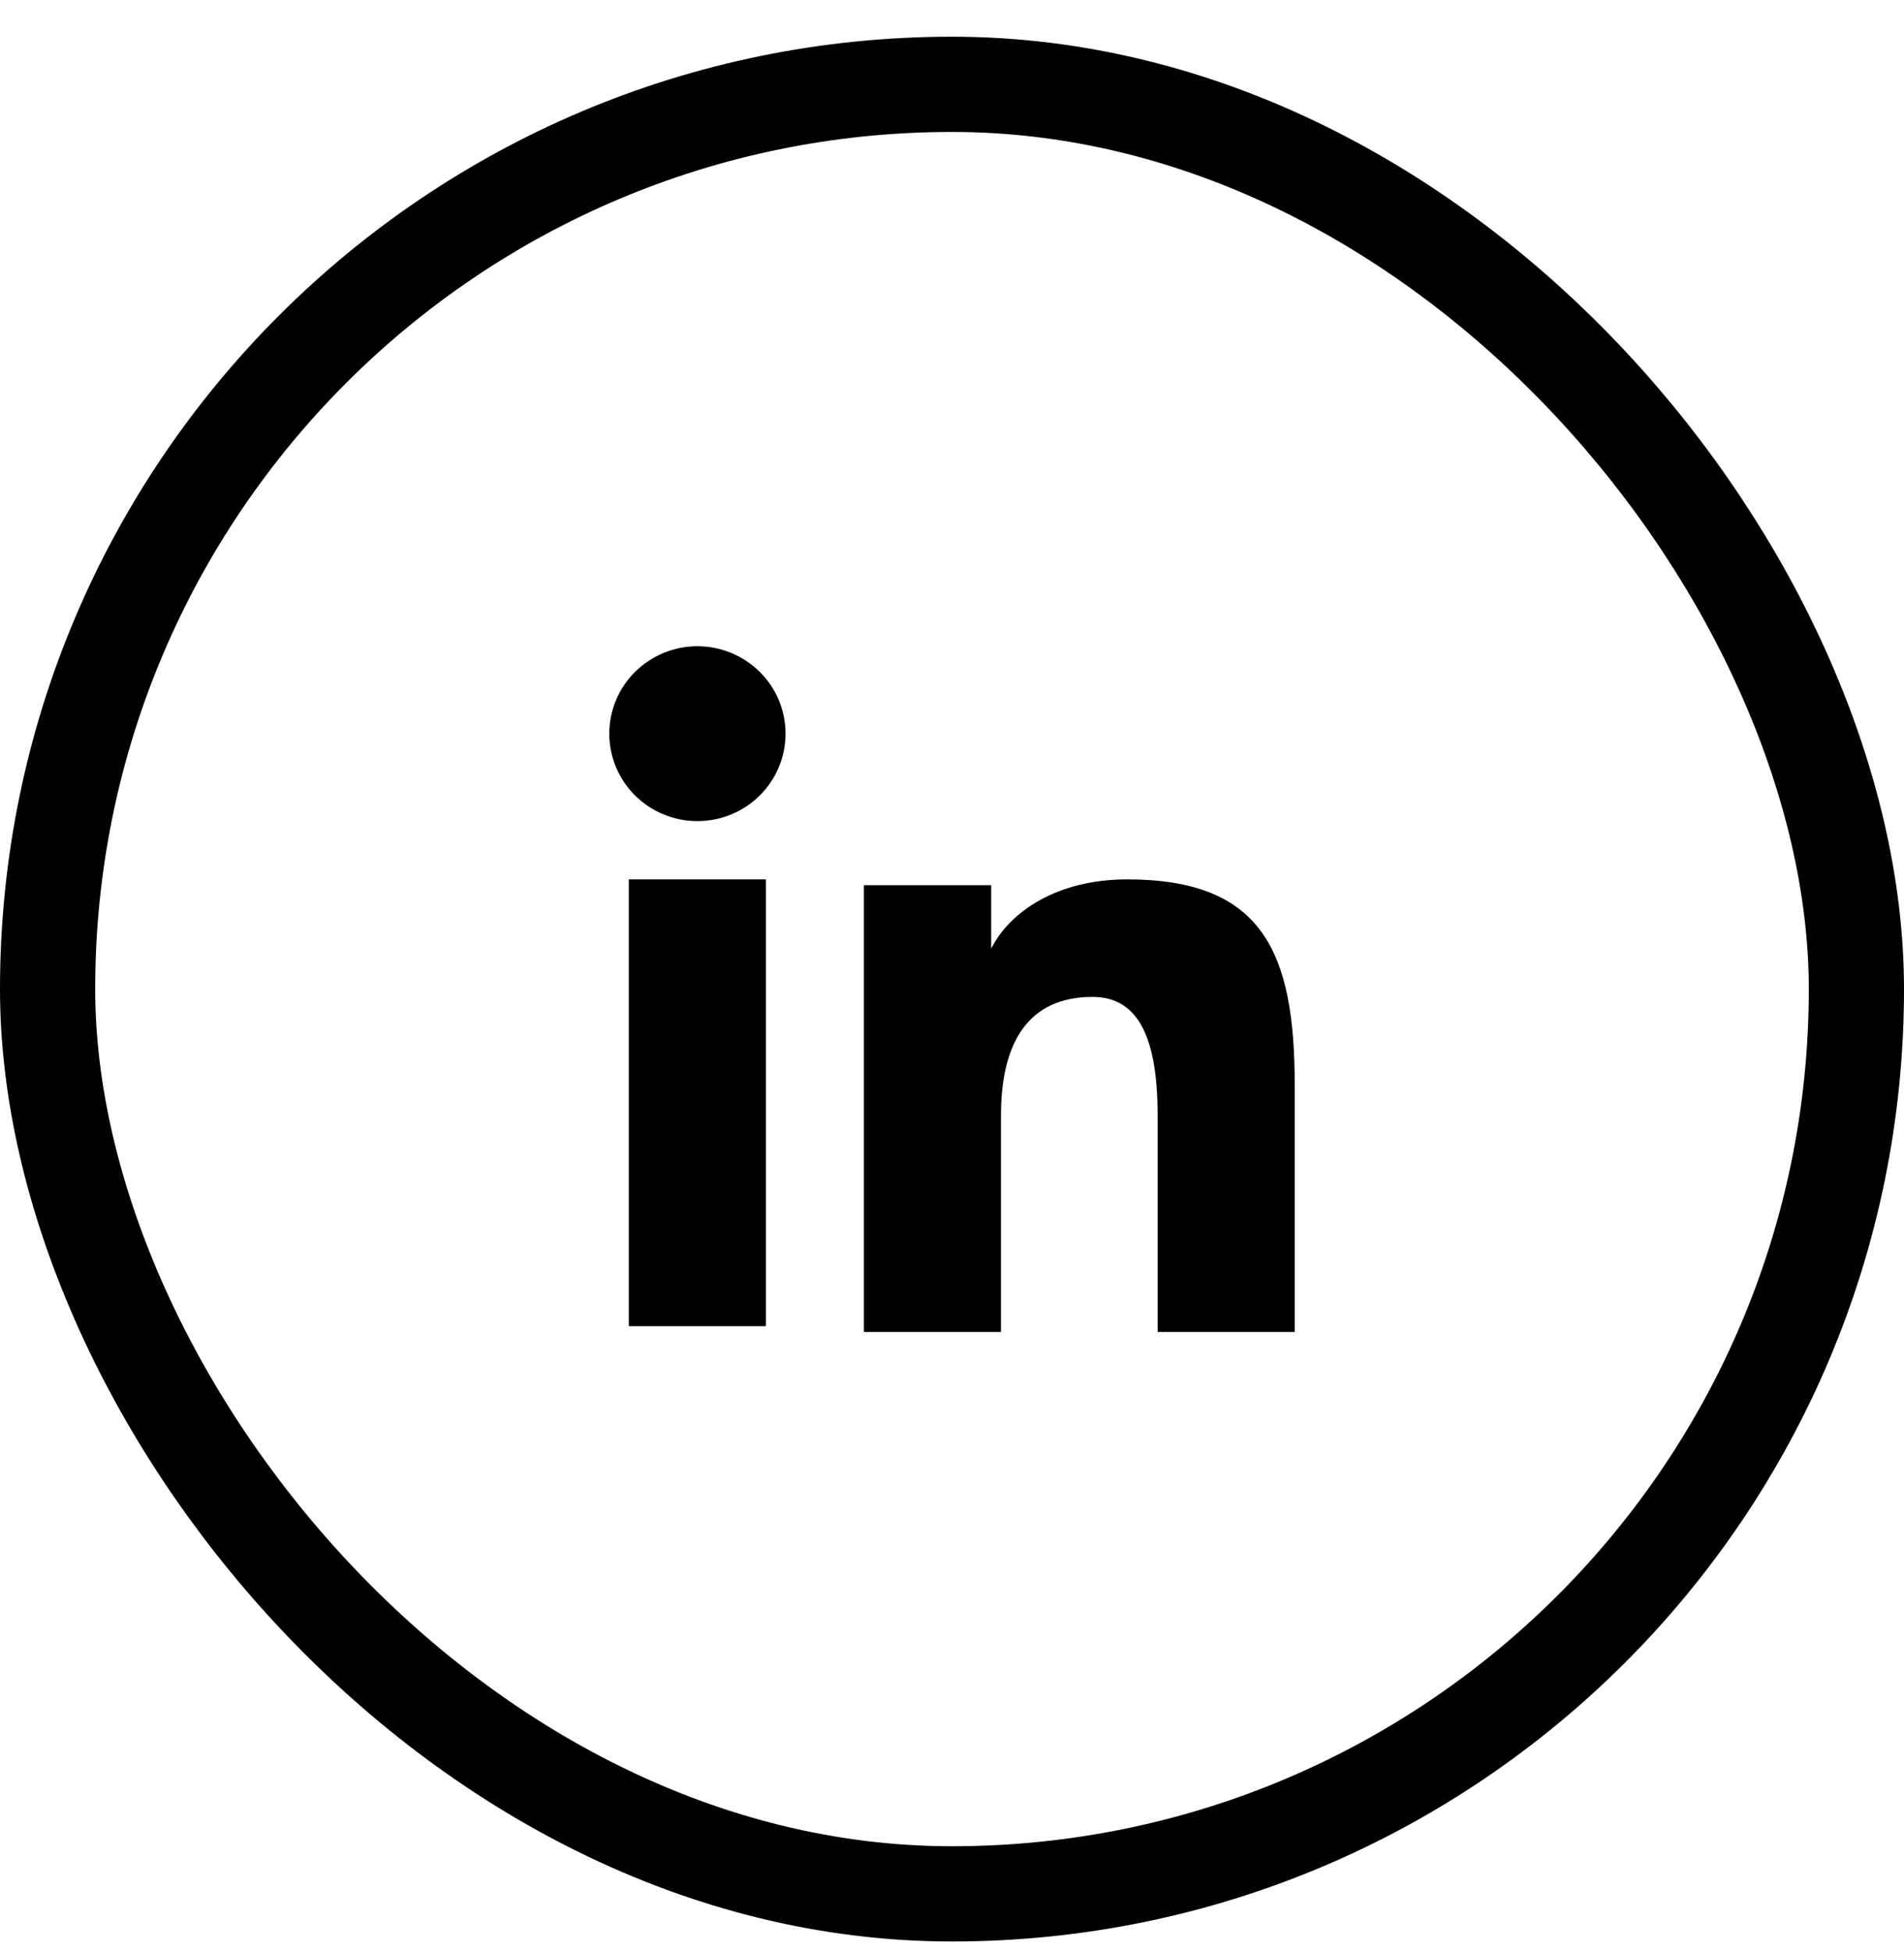
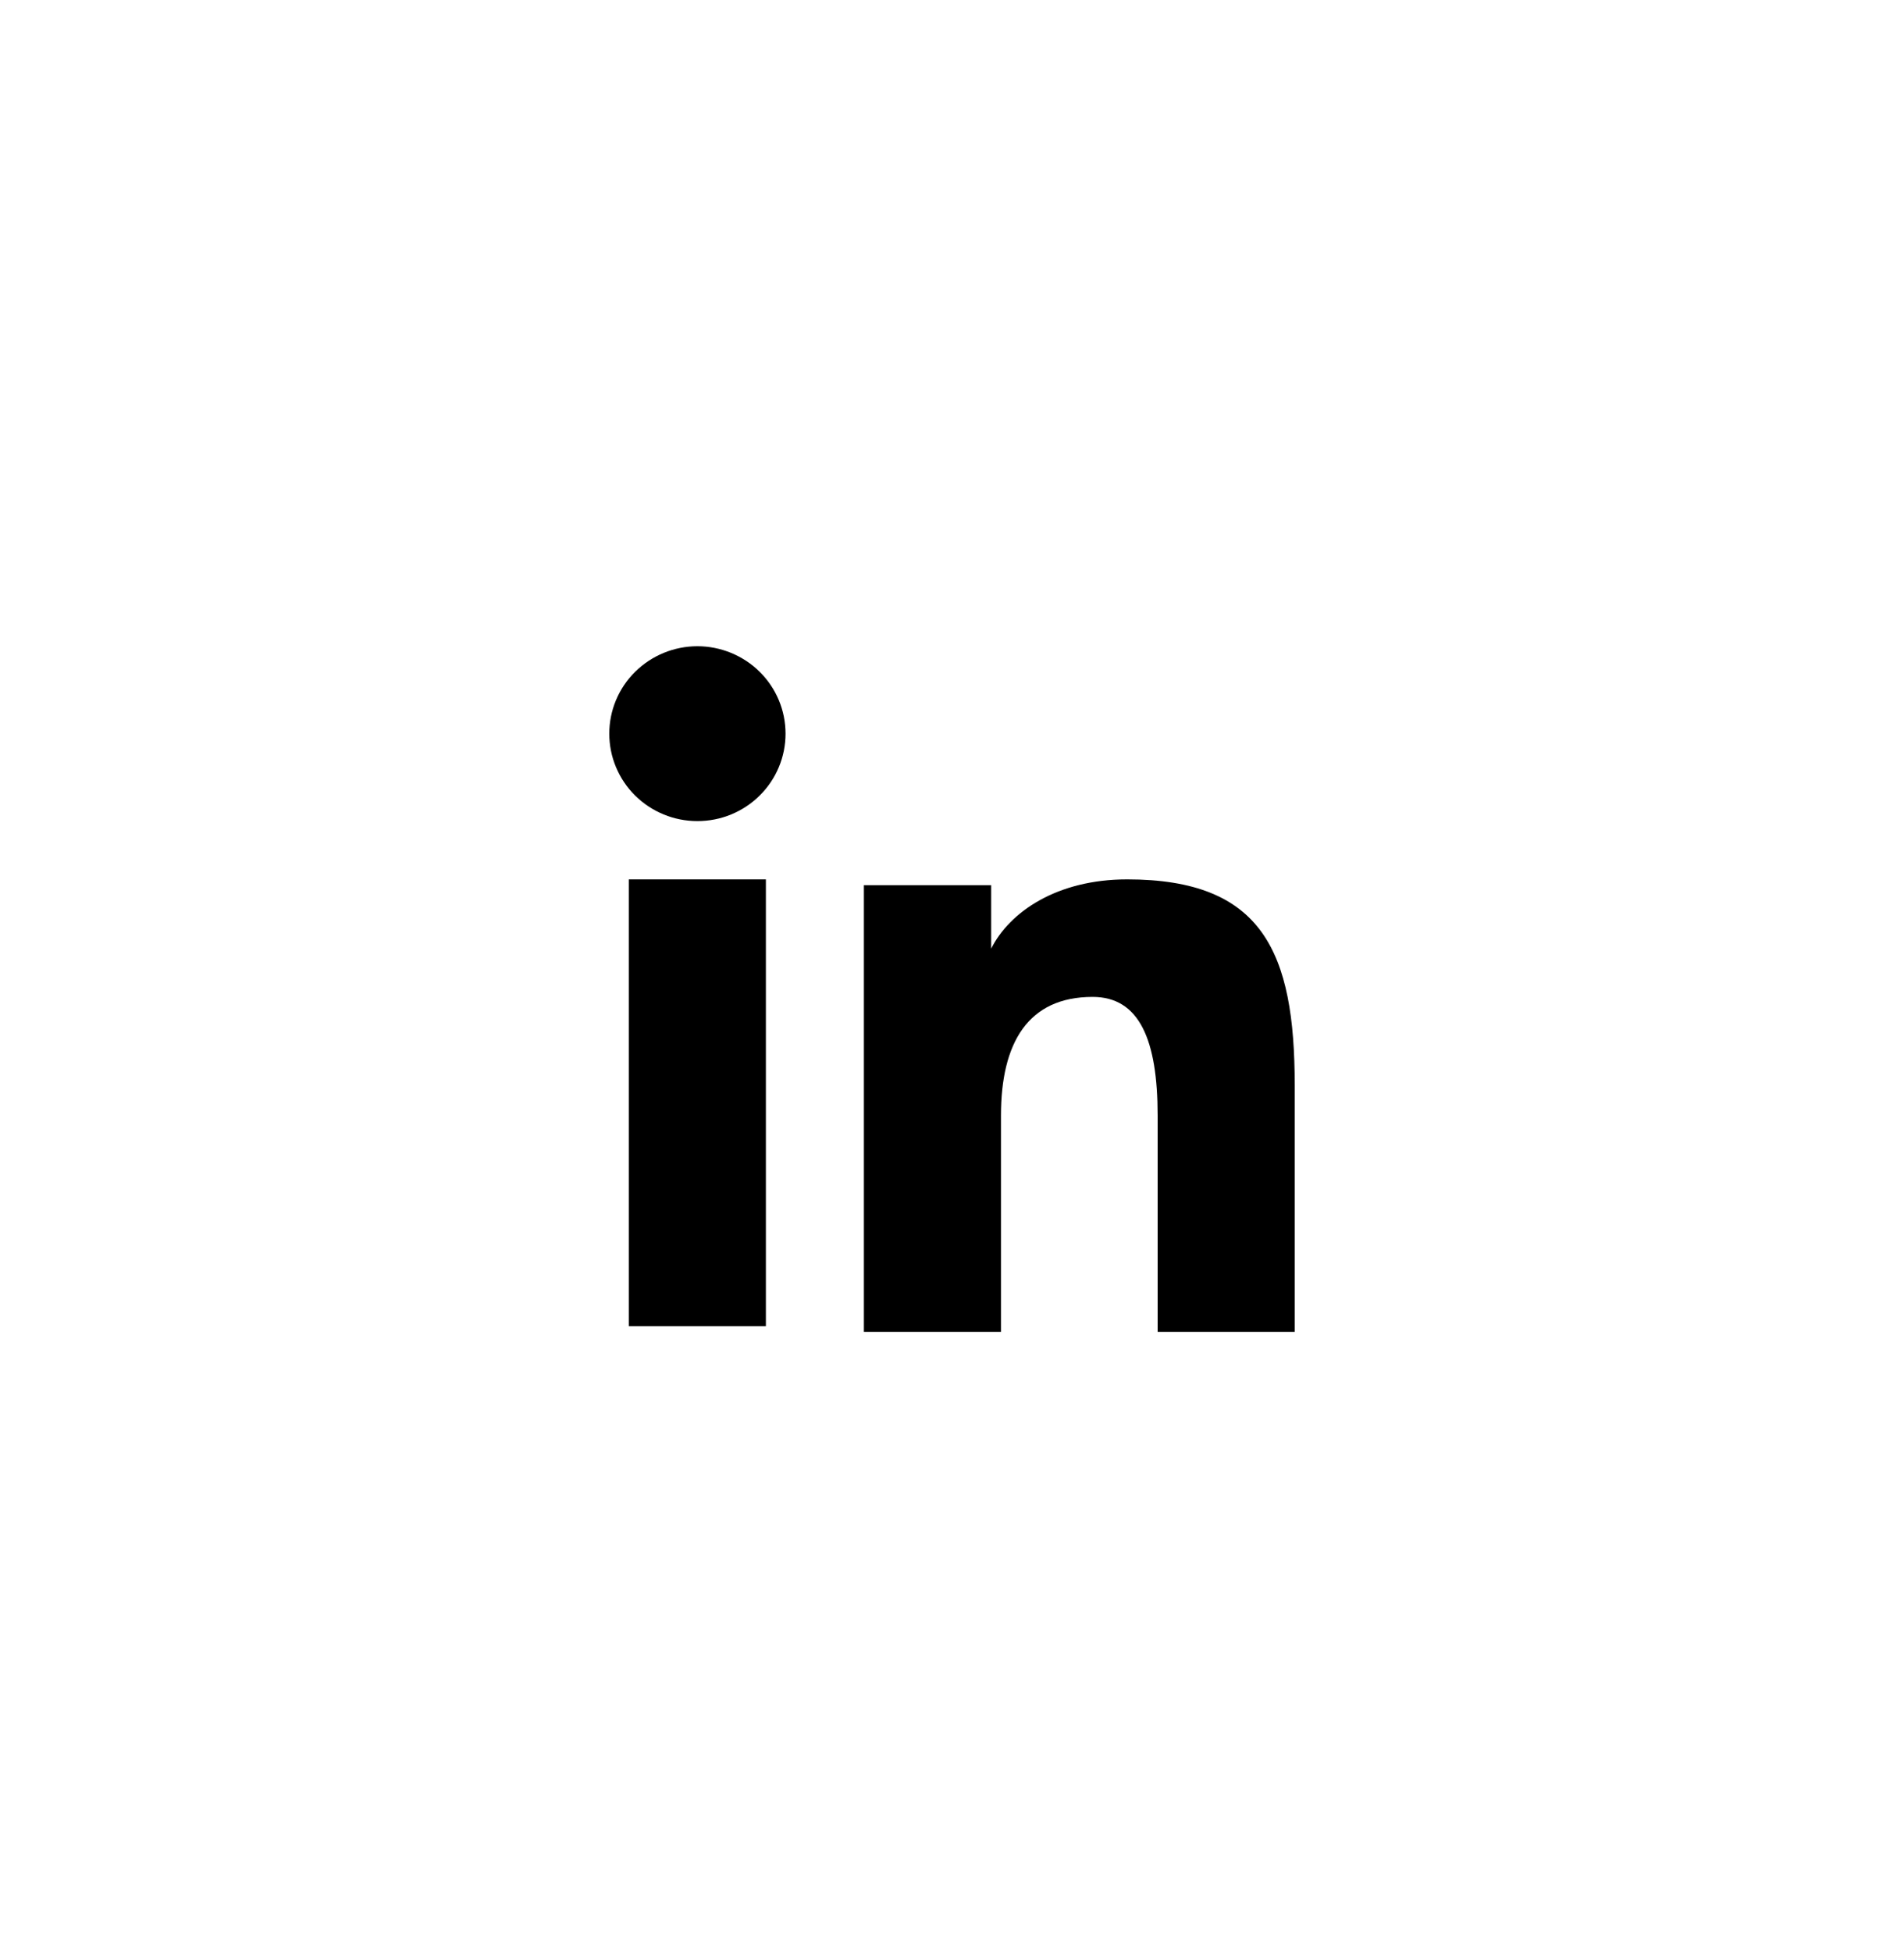
<svg xmlns="http://www.w3.org/2000/svg" width="40" height="41" viewBox="0 0 40 41" fill="none">
-   <rect x="1" y="1.771" width="38" height="38" rx="19" stroke="black" stroke-width="2" />
-   <path fill-rule="evenodd" clip-rule="evenodd" d="M18.149 18.589H20.823V19.921C21.208 19.155 22.196 18.467 23.68 18.467C26.525 18.467 27.2 19.991 27.2 22.789V27.971H24.32V23.427C24.32 21.833 23.935 20.935 22.954 20.935C21.594 20.935 21.029 21.903 21.029 23.426V27.971H18.149V18.589ZM13.21 27.849H16.09V18.467H13.21V27.849ZM16.503 15.407C16.503 15.649 16.455 15.888 16.362 16.11C16.269 16.333 16.133 16.535 15.961 16.705C15.613 17.051 15.141 17.244 14.65 17.243C14.16 17.243 13.69 17.05 13.341 16.705C13.17 16.535 13.034 16.333 12.941 16.11C12.848 15.888 12.8 15.649 12.8 15.407C12.8 14.92 12.994 14.453 13.342 14.109C13.691 13.764 14.161 13.571 14.651 13.571C15.142 13.571 15.613 13.765 15.961 14.109C16.308 14.453 16.503 14.92 16.503 15.407Z" fill="black" />
+   <path fill-rule="evenodd" clip-rule="evenodd" d="M18.149 18.589H20.823V19.921C21.208 19.155 22.196 18.467 23.68 18.467C26.525 18.467 27.2 19.991 27.2 22.789V27.971H24.32V23.427C24.32 21.833 23.935 20.935 22.954 20.935C21.594 20.935 21.029 21.903 21.029 23.426V27.971H18.149V18.589ZM13.21 27.849H16.09V18.467H13.21V27.849M16.503 15.407C16.503 15.649 16.455 15.888 16.362 16.11C16.269 16.333 16.133 16.535 15.961 16.705C15.613 17.051 15.141 17.244 14.65 17.243C14.16 17.243 13.69 17.05 13.341 16.705C13.17 16.535 13.034 16.333 12.941 16.11C12.848 15.888 12.8 15.649 12.8 15.407C12.8 14.92 12.994 14.453 13.342 14.109C13.691 13.764 14.161 13.571 14.651 13.571C15.142 13.571 15.613 13.765 15.961 14.109C16.308 14.453 16.503 14.92 16.503 15.407Z" fill="black" />
</svg>